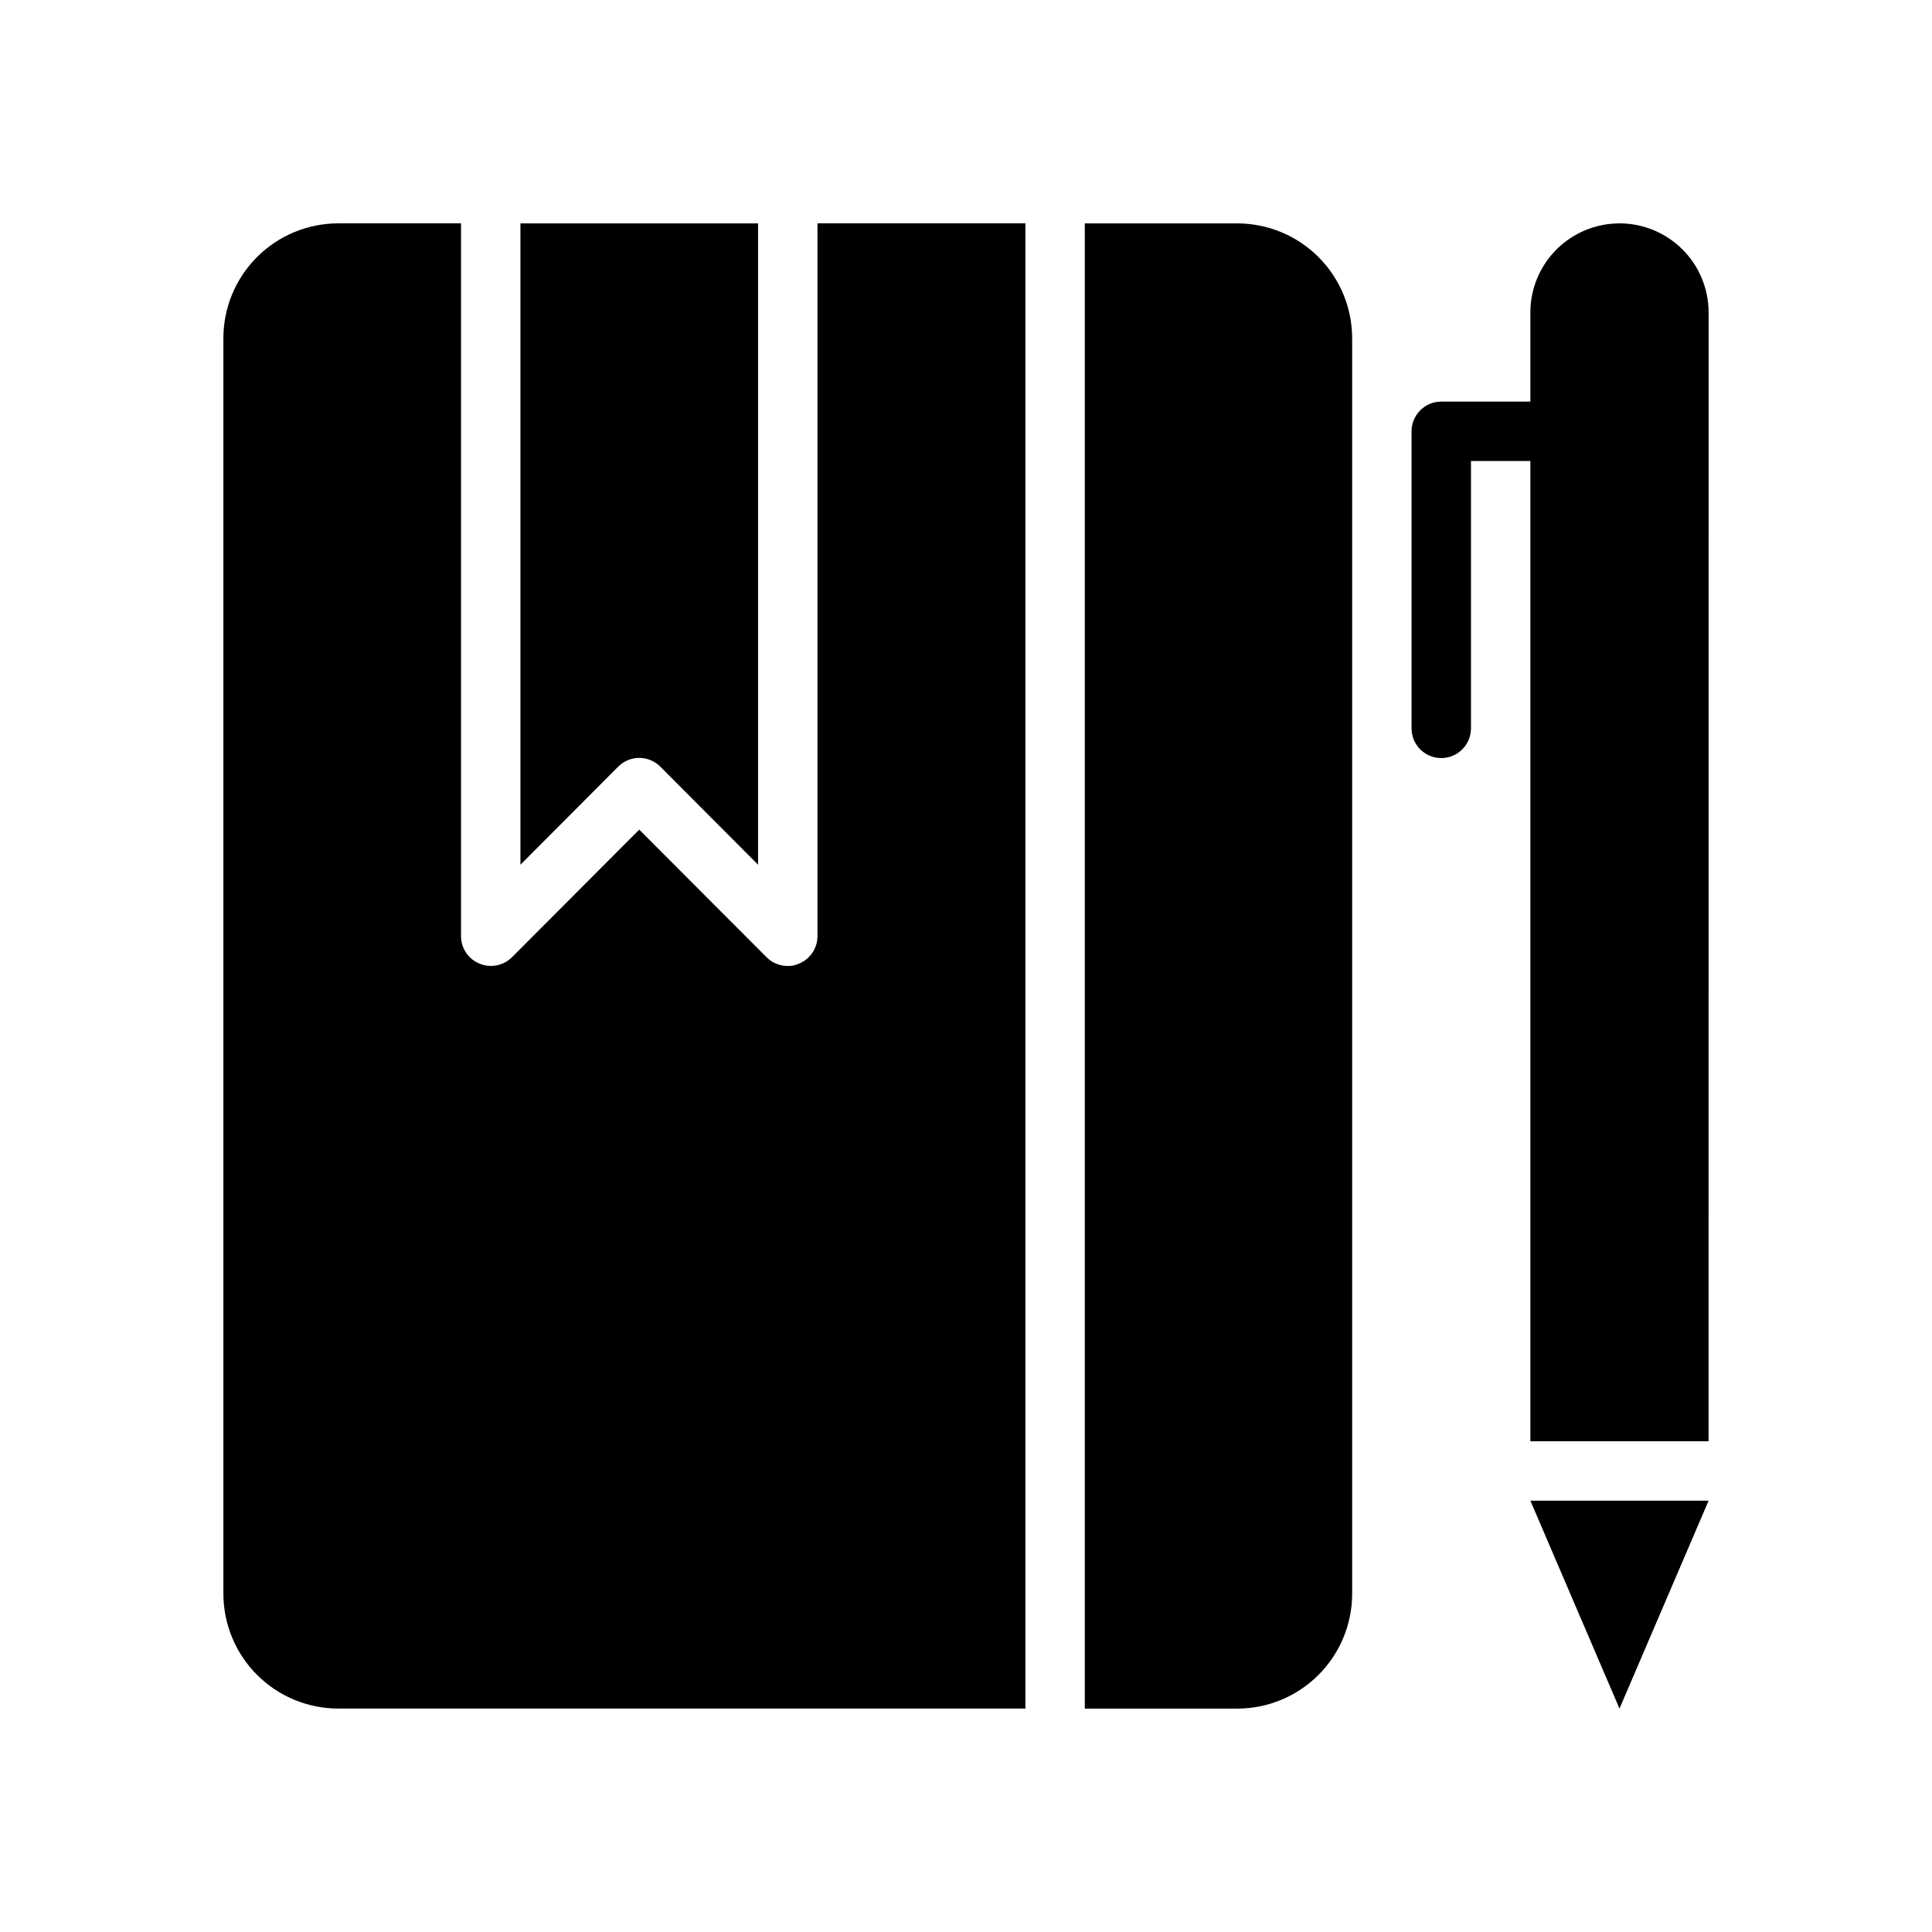
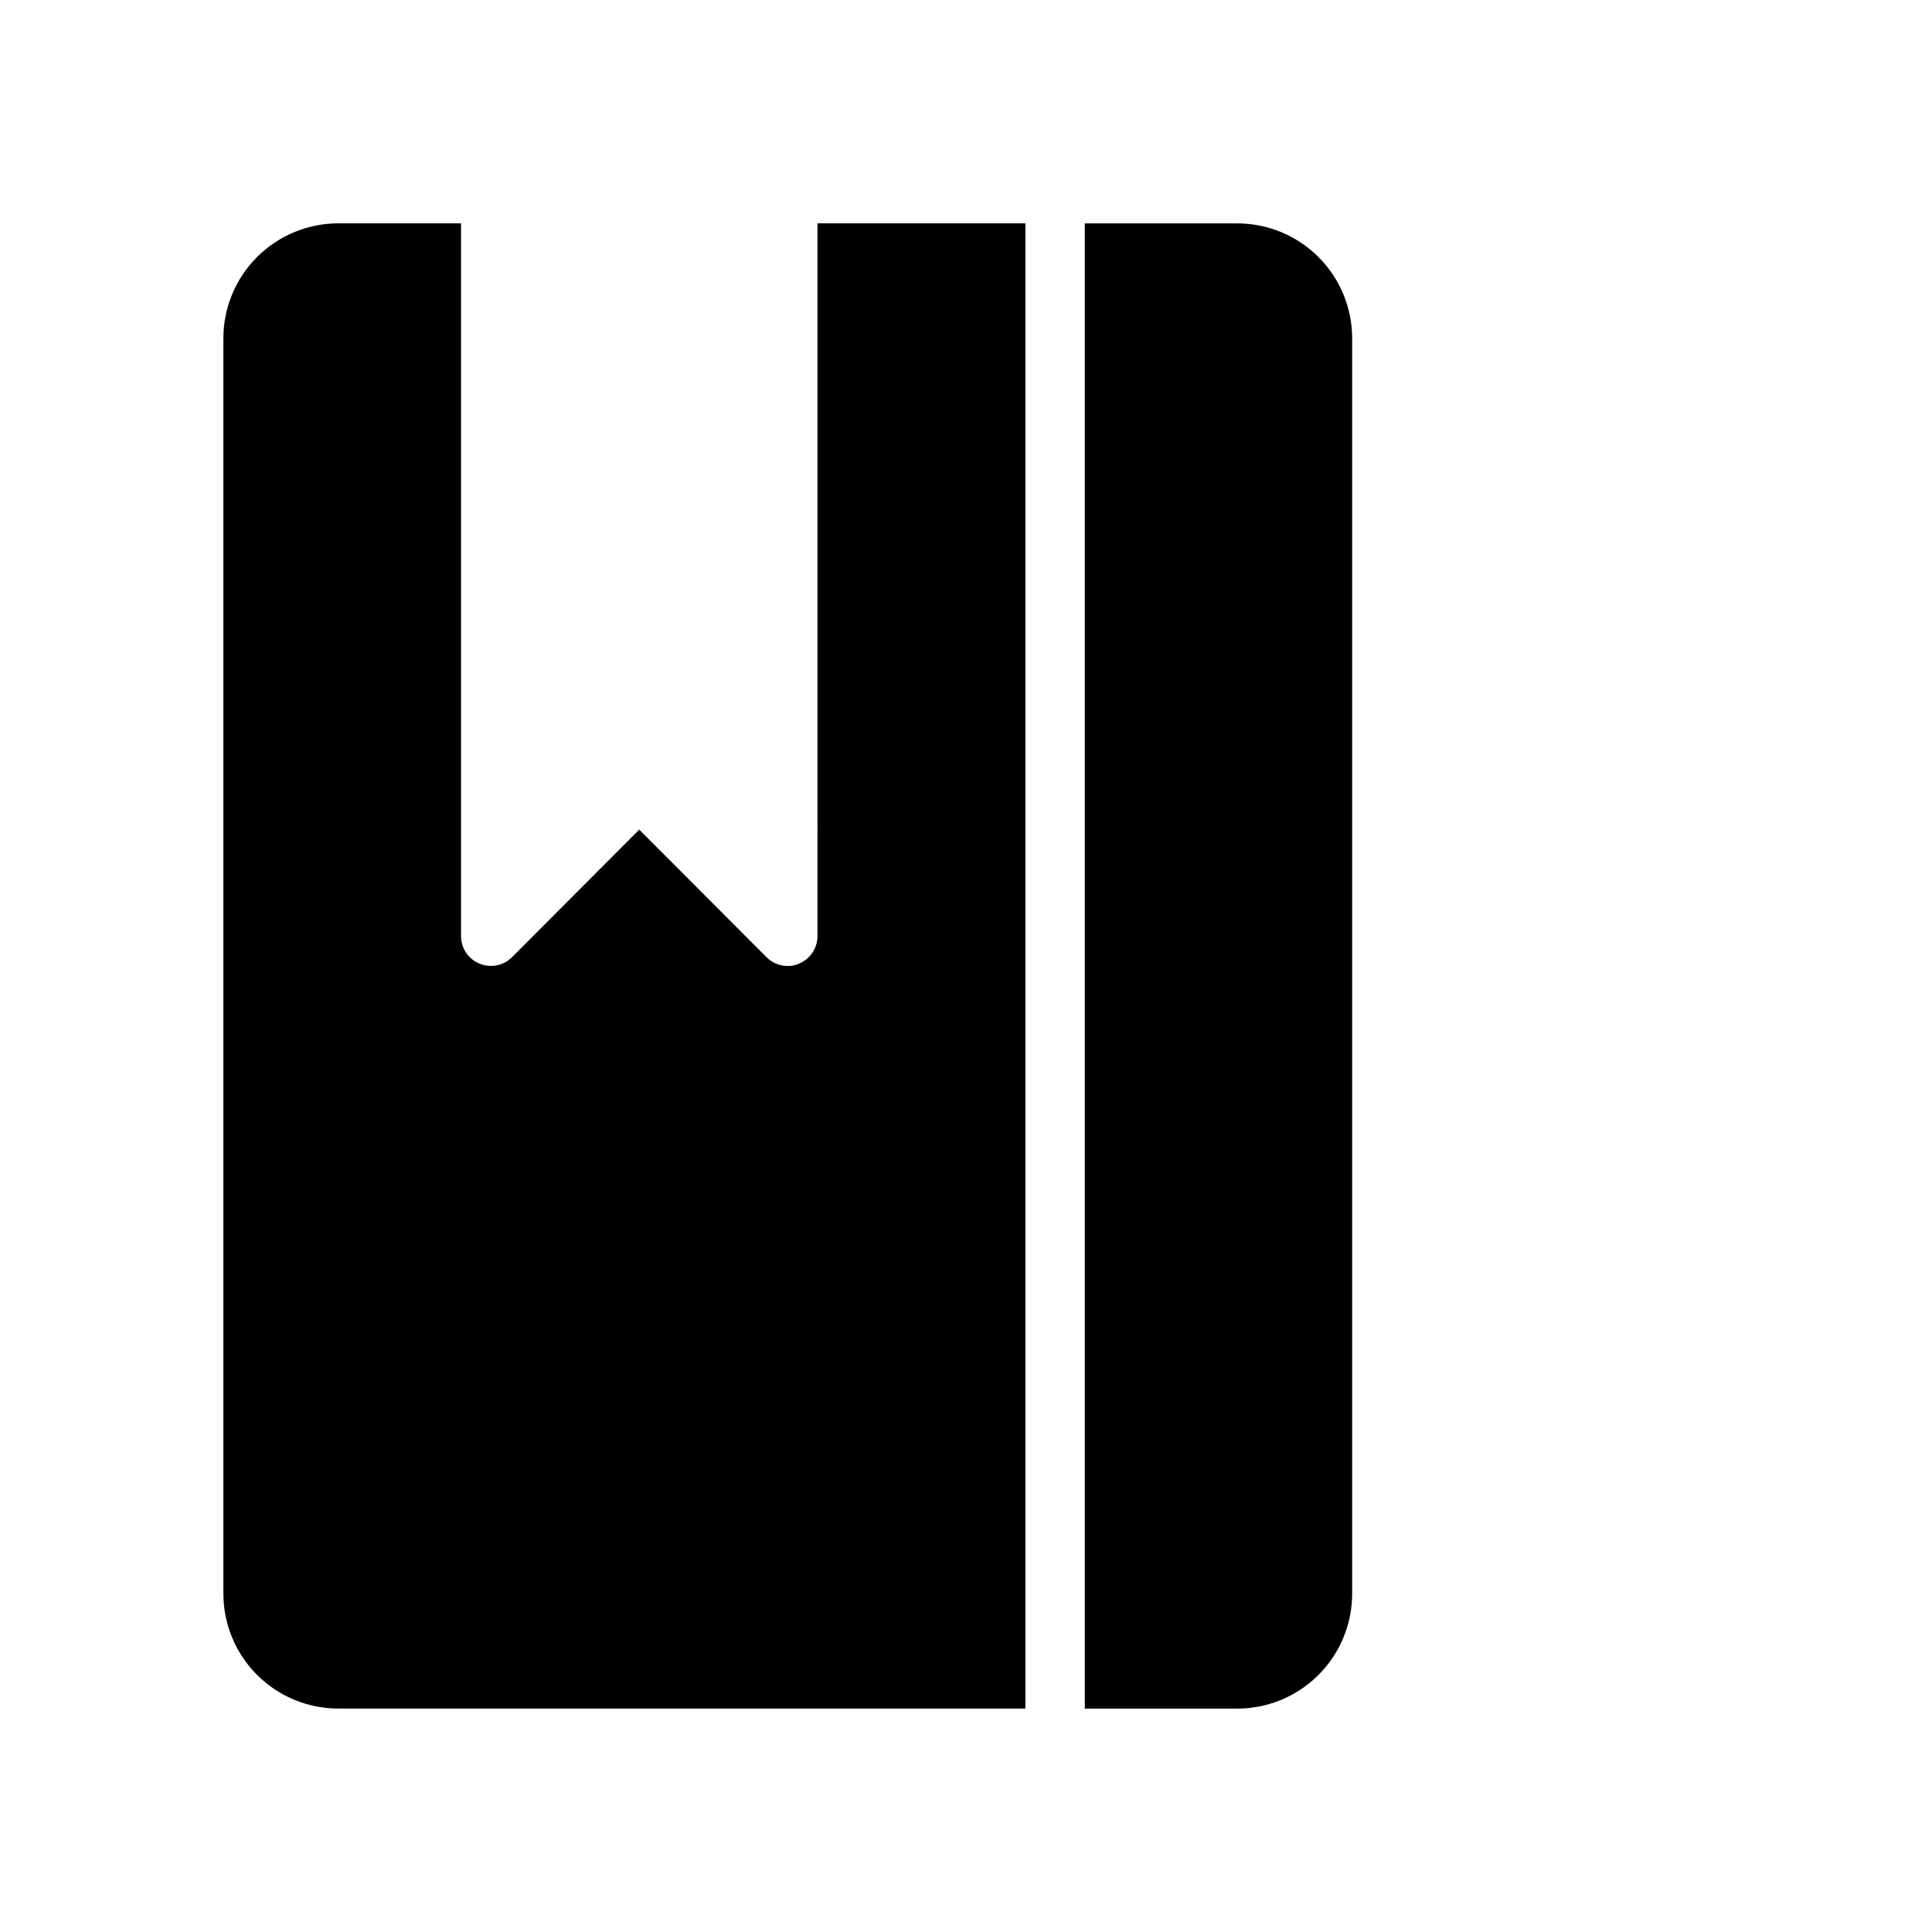
<svg xmlns="http://www.w3.org/2000/svg" fill="#000000" width="800px" height="800px" version="1.1" viewBox="144 144 512 512">
  <g>
    <path d="m360.64 392.12c-0.016 3.18-1.938 6.035-4.879 7.242-0.934 0.441-1.957 0.656-2.992 0.633-2.09 0.012-4.102-0.812-5.59-2.285l-33.77-33.848-33.77 33.852v-0.004c-2.266 2.234-5.652 2.887-8.582 1.652-2.941-1.207-4.863-4.062-4.879-7.242v-188.93h-32.434c-8.109-0.023-15.891 3.188-21.621 8.922-5.734 5.731-8.945 13.512-8.922 21.621v332.59c0 8.094 3.219 15.852 8.949 21.566 5.731 5.719 13.5 8.918 21.594 8.898h182v-393.6h-55.105z" />
-     <path d="m281.92 373.16 25.898-25.977v-0.004c1.48-1.488 3.492-2.328 5.59-2.328s4.109 0.84 5.59 2.328l25.898 25.98v-169.96h-62.977z" />
-     <path d="m471.87 203.2h-40.383v393.6h40.383c8.078 0 15.828-3.211 21.539-8.926 5.715-5.711 8.926-13.461 8.926-21.539v-332.59c0.02-8.094-3.18-15.863-8.895-21.594-5.719-5.731-13.477-8.949-21.57-8.949z" />
-     <path d="m573.18 203.2c-6.266 0-12.27 2.488-16.699 6.914-4.43 4.43-6.918 10.438-6.918 16.699v23.617h-23.617c-4.348 0-7.871 3.523-7.871 7.871v78.723c0 4.348 3.523 7.871 7.871 7.871 4.348 0 7.875-3.523 7.875-7.871v-70.848h15.742v259.77h47.23l0.004-299.14c0-6.262-2.488-12.27-6.918-16.699-4.43-4.426-10.438-6.914-16.699-6.914z" />
-     <path d="m573.18 596.8 23.617-55.105h-47.234z" />
+     <path d="m471.87 203.2h-40.383v393.6h40.383c8.078 0 15.828-3.211 21.539-8.926 5.715-5.711 8.926-13.461 8.926-21.539v-332.59c0.02-8.094-3.18-15.863-8.895-21.594-5.719-5.731-13.477-8.949-21.57-8.949" />
  </g>
</svg>